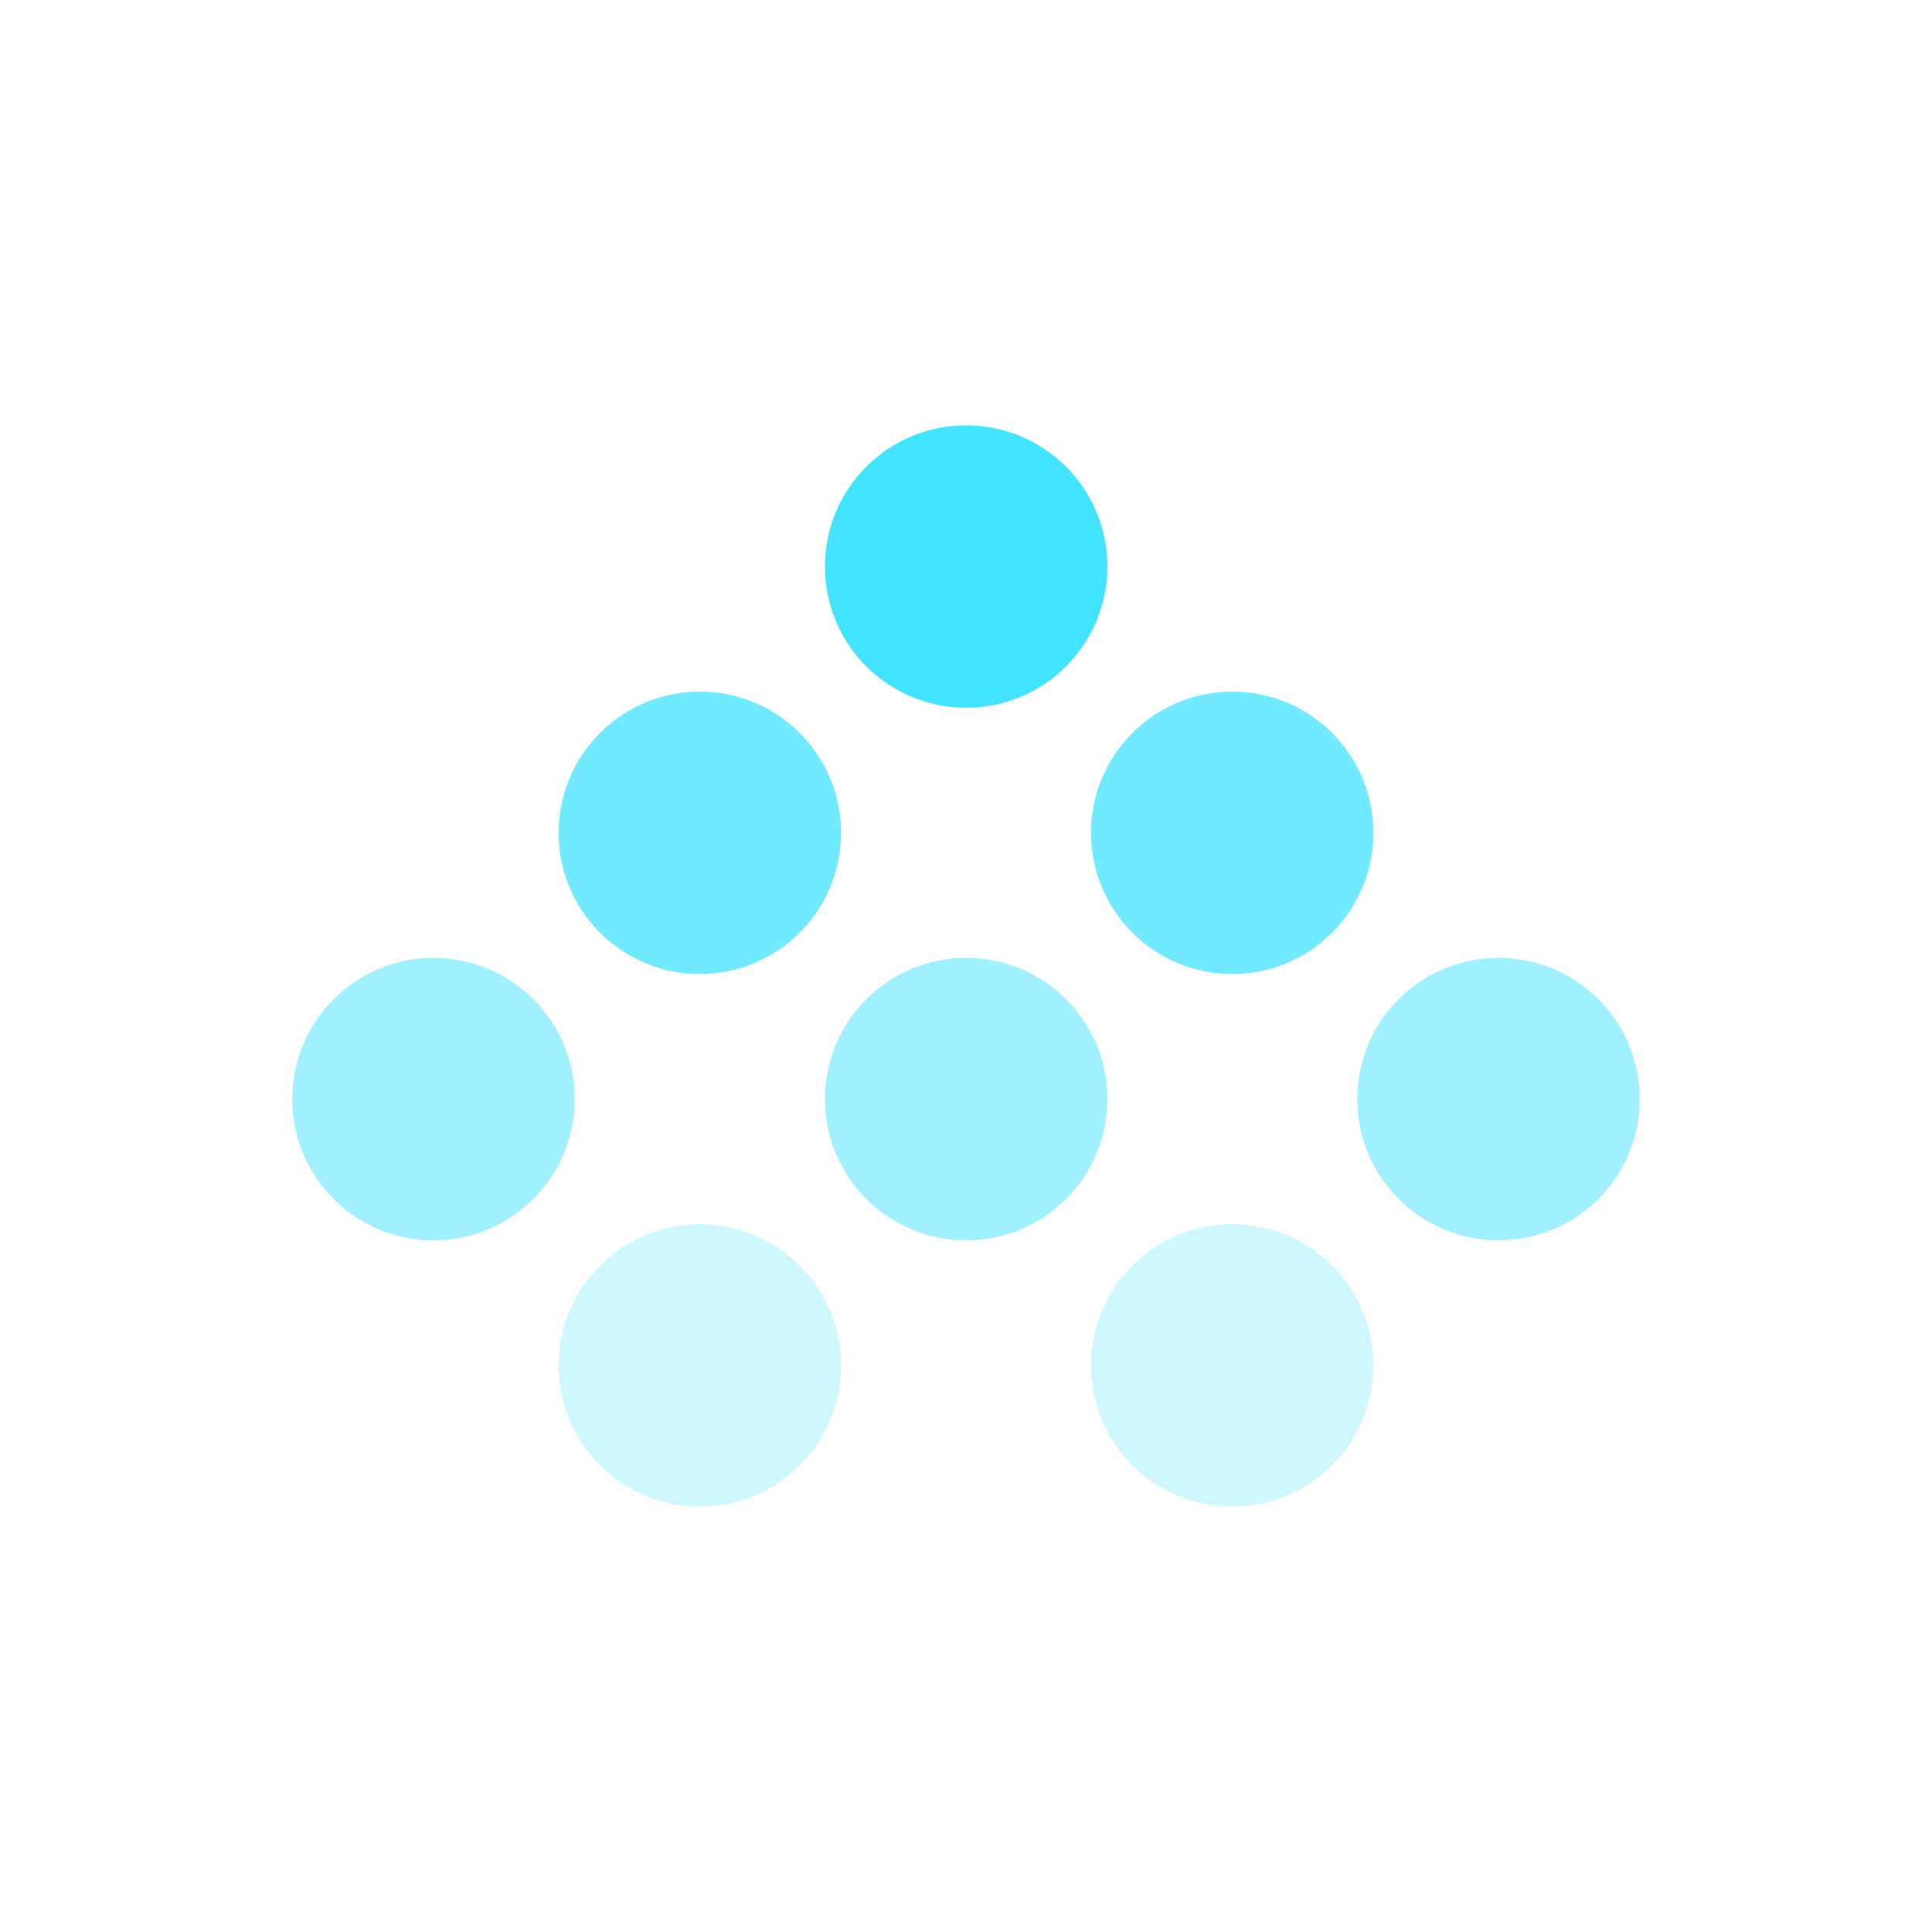
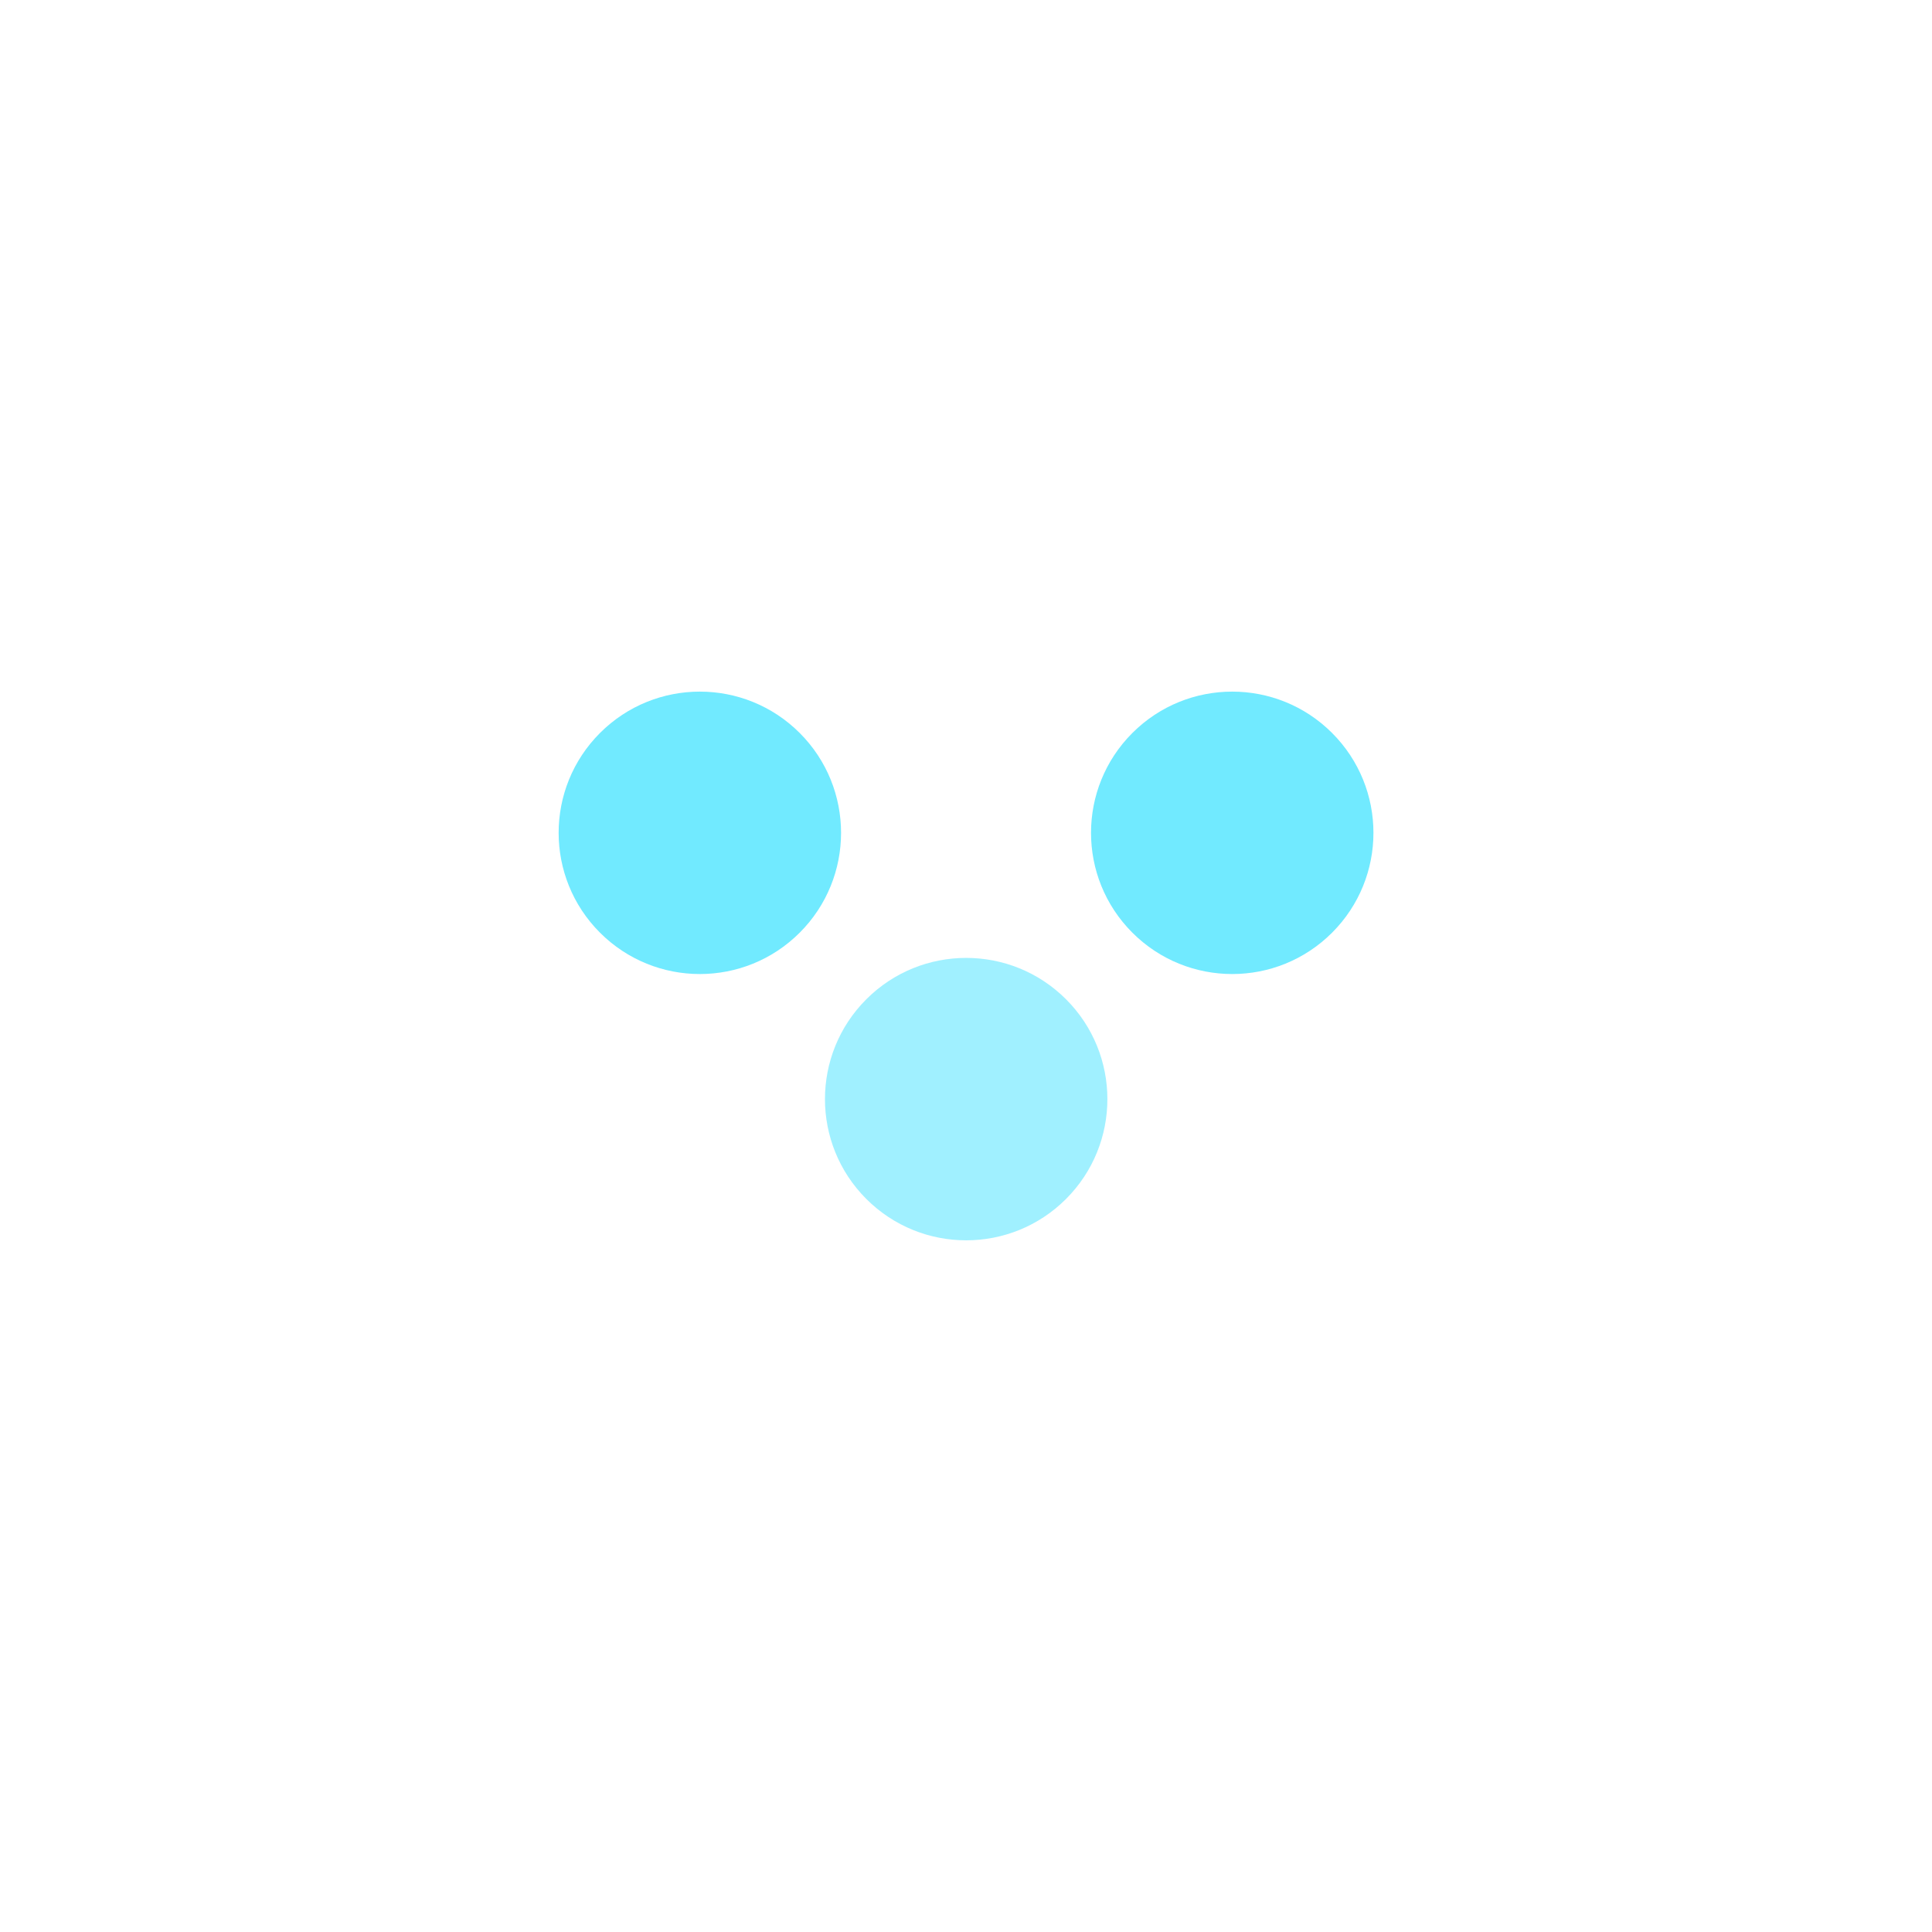
<svg xmlns="http://www.w3.org/2000/svg" width="100" height="100" viewBox="0 0 100 100" fill="none">
-   <circle opacity="0.5" cx="22.438" cy="56.89" r="7.309" transform="rotate(-45 22.438 56.89)" fill="#42E3FF" />
-   <circle opacity="0.25" cx="36.224" cy="70.675" r="7.309" transform="rotate(-45 36.224 70.675)" fill="#42E3FF" />
  <circle opacity="0.75" cx="36.224" cy="43.107" r="7.309" transform="rotate(-45 36.224 43.107)" fill="#42E3FF" />
  <circle opacity="0.5" cx="50.009" cy="56.89" r="7.309" transform="rotate(-45 50.009 56.89)" fill="#42E3FF" />
-   <circle opacity="0.25" cx="63.78" cy="70.675" r="7.309" transform="rotate(-45 63.78 70.675)" fill="#42E3FF" />
-   <circle cx="50.009" cy="29.325" r="7.309" transform="rotate(-45 50.009 29.325)" fill="#42E3FF" />
  <circle opacity="0.75" cx="63.78" cy="43.107" r="7.309" transform="rotate(-45 63.78 43.107)" fill="#42E3FF" />
-   <circle opacity="0.5" cx="77.563" cy="56.89" r="7.309" transform="rotate(-45 77.563 56.89)" fill="#42E3FF" />
</svg>